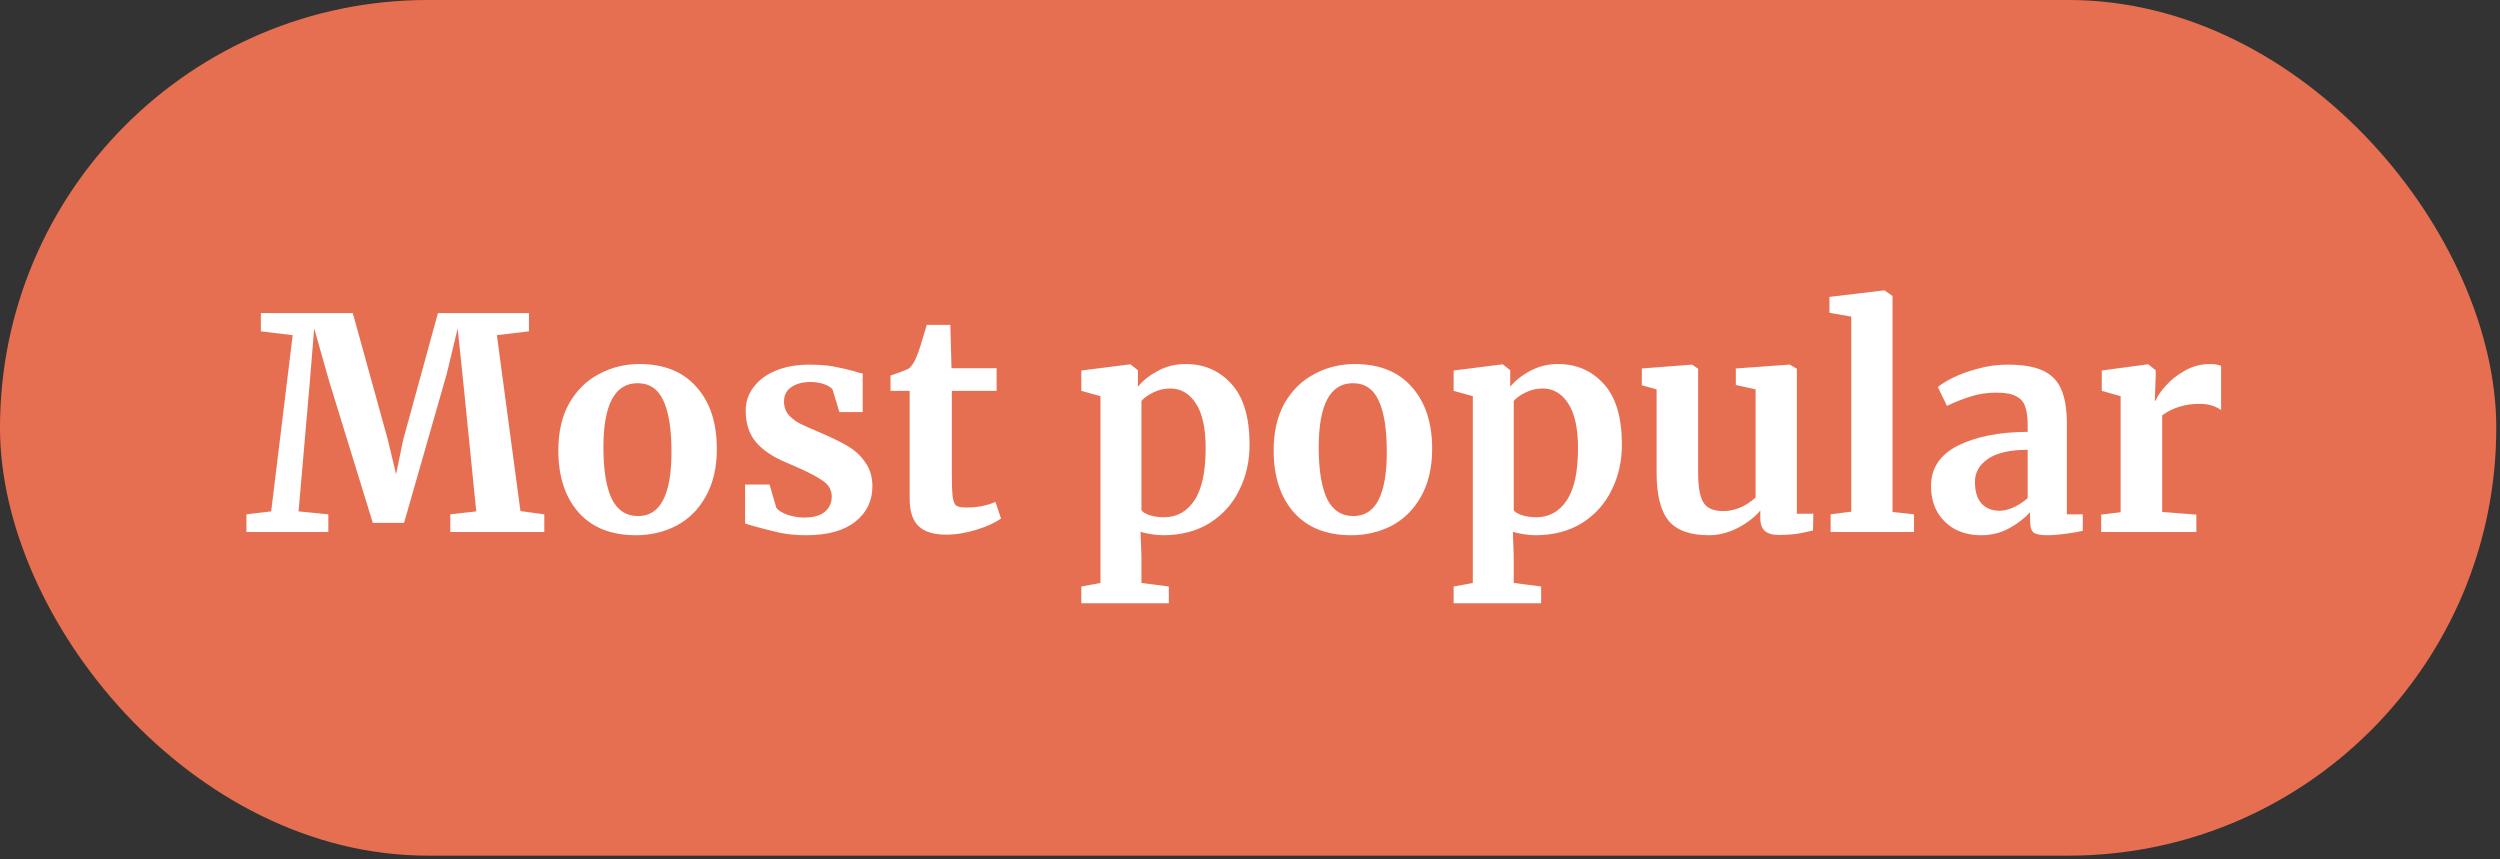
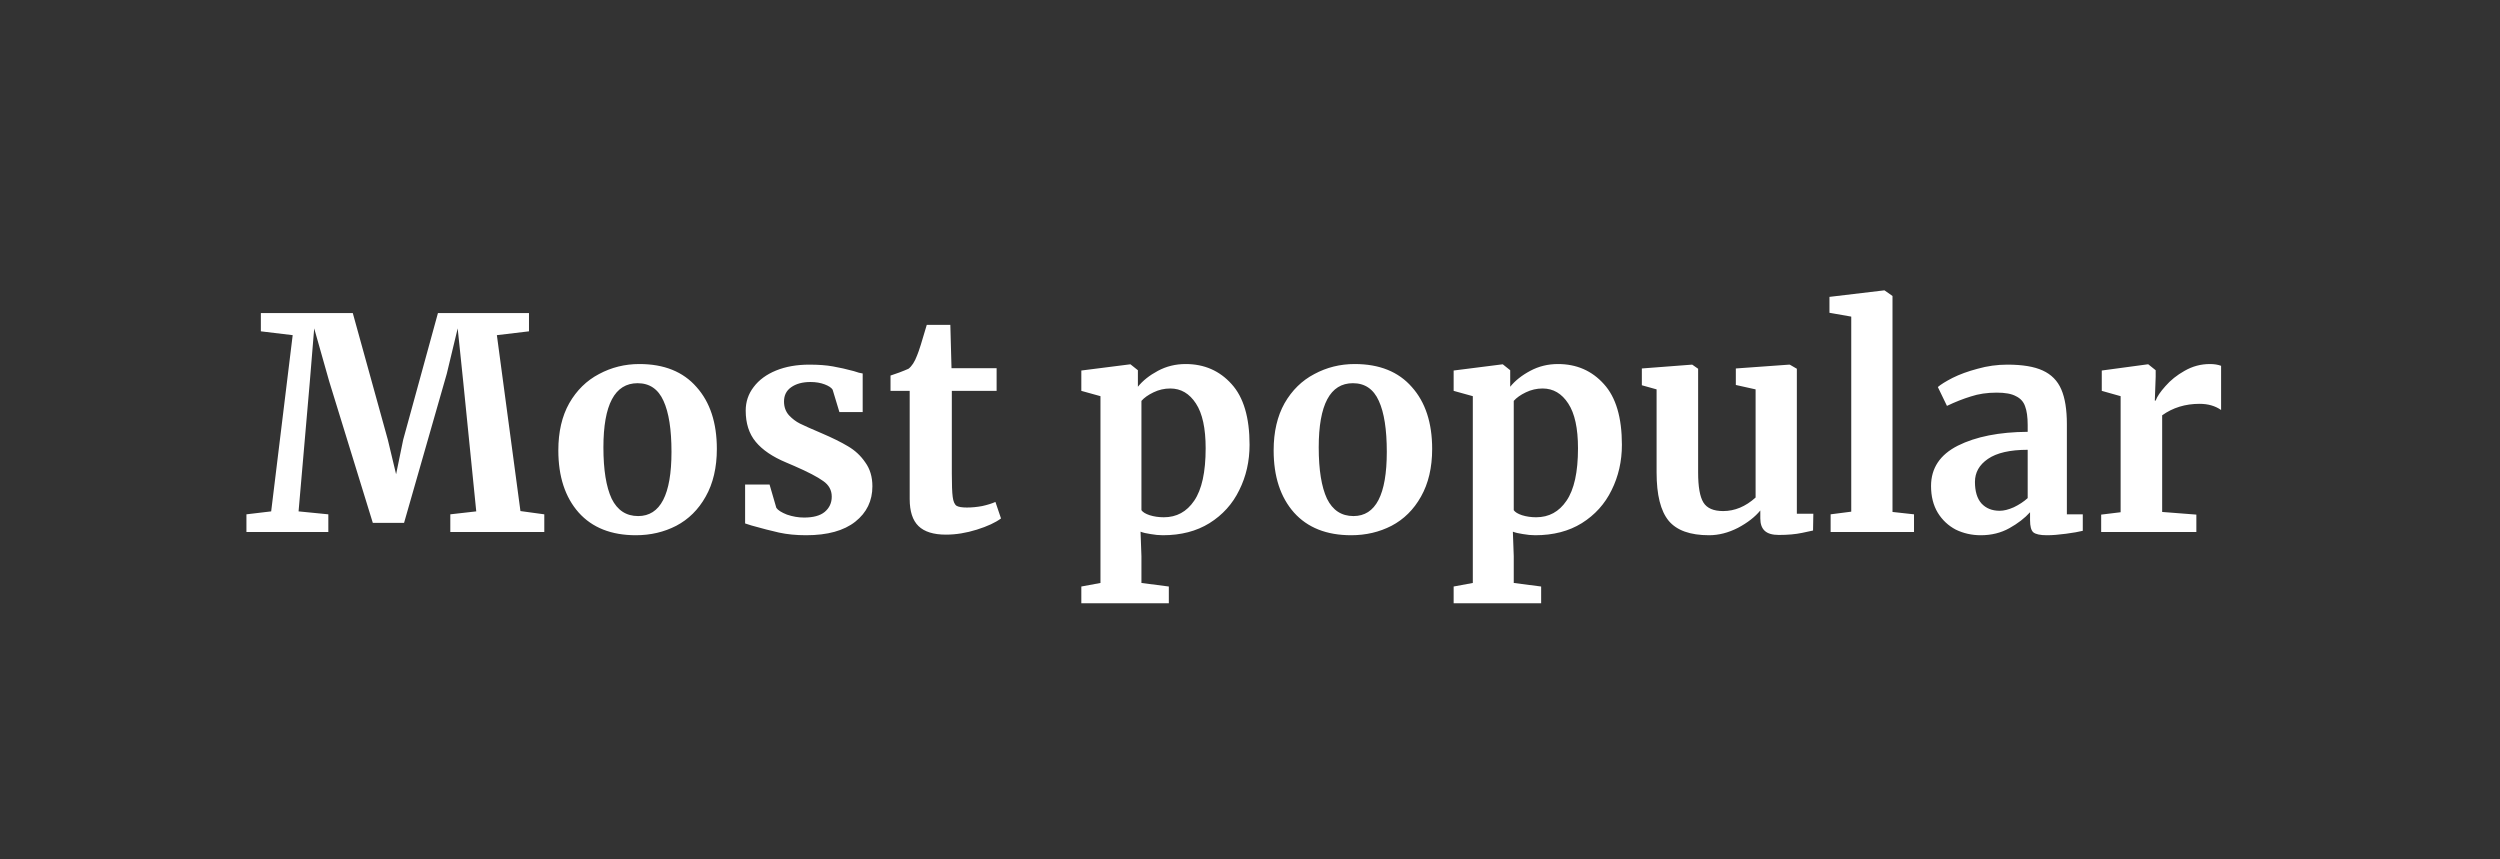
<svg xmlns="http://www.w3.org/2000/svg" width="96" height="33" viewBox="0 0 96 33" fill="none">
  <rect x="0" y="0" width="96" height="33" fill="#333333" stroke="none" />
-   <rect width="95.857" height="32.857" rx="16.429" fill="#E76F51" />
  <path d="M11.239 12.87L10.017 12.723V12.022H13.547L14.893 16.887L15.21 18.211L15.482 16.887L16.817 12.022H20.313V12.723L19.08 12.87L19.985 19.625L20.901 19.75V20.428H17.292V19.75L18.288 19.637L17.79 14.681L17.575 12.61L17.156 14.353L15.516 20.078H14.316L12.642 14.647L12.065 12.61L11.895 14.681L11.465 19.637L12.608 19.75V20.428H9.463V19.75L10.413 19.637L11.239 12.87ZM21.44 17.294C21.44 16.585 21.579 15.982 21.859 15.484C22.145 14.986 22.526 14.613 23.001 14.364C23.477 14.108 23.993 13.979 24.551 13.979C25.502 13.979 26.233 14.274 26.746 14.862C27.267 15.443 27.527 16.235 27.527 17.238C27.527 17.954 27.384 18.565 27.097 19.071C26.818 19.569 26.441 19.942 25.966 20.191C25.498 20.432 24.981 20.553 24.416 20.553C23.473 20.553 22.741 20.262 22.221 19.682C21.7 19.093 21.44 18.298 21.44 17.294ZM24.506 19.817C25.358 19.817 25.785 18.995 25.785 17.351C25.785 16.491 25.683 15.839 25.479 15.394C25.276 14.941 24.944 14.715 24.483 14.715C23.608 14.715 23.171 15.537 23.171 17.181C23.171 18.041 23.277 18.697 23.488 19.15C23.707 19.595 24.046 19.817 24.506 19.817ZM29.811 19.501C29.872 19.591 30.008 19.678 30.219 19.761C30.438 19.836 30.656 19.874 30.875 19.874C31.23 19.874 31.494 19.802 31.667 19.659C31.848 19.508 31.939 19.312 31.939 19.071C31.939 18.822 31.829 18.622 31.61 18.471C31.392 18.313 31.022 18.12 30.502 17.894L30.185 17.758C29.664 17.54 29.276 17.276 29.02 16.966C28.763 16.657 28.635 16.257 28.635 15.767C28.635 15.428 28.737 15.126 28.94 14.862C29.144 14.59 29.431 14.379 29.8 14.228C30.17 14.077 30.596 14.002 31.079 14.002C31.433 14.002 31.735 14.025 31.984 14.07C32.24 14.115 32.508 14.175 32.787 14.251C32.938 14.304 33.051 14.334 33.127 14.341V15.824H32.233L31.973 14.964C31.927 14.888 31.825 14.82 31.667 14.76C31.509 14.7 31.328 14.669 31.124 14.669C30.815 14.669 30.566 14.737 30.377 14.873C30.196 15.001 30.106 15.182 30.106 15.416C30.106 15.627 30.17 15.805 30.298 15.948C30.426 16.084 30.566 16.189 30.717 16.265C30.867 16.34 31.147 16.465 31.554 16.638C31.961 16.812 32.297 16.978 32.561 17.136C32.832 17.294 33.055 17.502 33.228 17.758C33.409 18.007 33.5 18.313 33.5 18.675C33.5 19.233 33.281 19.686 32.844 20.032C32.406 20.379 31.776 20.553 30.954 20.553C30.57 20.553 30.223 20.519 29.913 20.451C29.612 20.383 29.261 20.293 28.861 20.18L28.612 20.1V18.607H29.551L29.811 19.501ZM36.324 20.53C35.848 20.53 35.498 20.421 35.271 20.202C35.045 19.983 34.932 19.637 34.932 19.161V15.009H34.196V14.421C34.257 14.398 34.366 14.36 34.525 14.307C34.683 14.247 34.804 14.198 34.887 14.16C35.015 14.062 35.124 13.893 35.215 13.651C35.283 13.493 35.407 13.101 35.588 12.475H36.493L36.538 14.138H38.27V15.009H36.55V18.188C36.55 18.611 36.561 18.909 36.584 19.082C36.606 19.256 36.655 19.369 36.731 19.422C36.806 19.467 36.938 19.489 37.127 19.489C37.315 19.489 37.511 19.471 37.715 19.433C37.919 19.388 38.089 19.335 38.224 19.274L38.439 19.908C38.228 20.066 37.919 20.21 37.511 20.338C37.104 20.466 36.708 20.53 36.324 20.53ZM47.983 17.079C47.983 17.713 47.851 18.294 47.587 18.822C47.331 19.35 46.95 19.772 46.444 20.089C45.946 20.398 45.35 20.553 44.657 20.553C44.506 20.553 44.347 20.538 44.181 20.508C44.023 20.485 43.895 20.455 43.797 20.417L43.831 21.356V22.386L44.883 22.522V23.166H41.523V22.522L42.258 22.386V15.213L41.523 15.009V14.228L43.389 13.991H43.412L43.695 14.217V14.851C43.883 14.617 44.14 14.413 44.464 14.24C44.788 14.066 45.143 13.979 45.528 13.979C46.244 13.979 46.833 14.236 47.293 14.749C47.753 15.254 47.983 16.031 47.983 17.079ZM44.939 14.918C44.713 14.918 44.498 14.967 44.294 15.066C44.091 15.164 43.936 15.273 43.831 15.394V19.591C43.883 19.667 43.989 19.731 44.147 19.784C44.313 19.836 44.494 19.863 44.691 19.863C45.181 19.863 45.569 19.652 45.856 19.229C46.15 18.799 46.297 18.128 46.297 17.215C46.297 16.446 46.173 15.873 45.924 15.495C45.675 15.111 45.347 14.918 44.939 14.918ZM48.908 17.294C48.908 16.585 49.048 15.982 49.327 15.484C49.613 14.986 49.994 14.613 50.469 14.364C50.945 14.108 51.461 13.979 52.02 13.979C52.97 13.979 53.702 14.274 54.215 14.862C54.735 15.443 54.995 16.235 54.995 17.238C54.995 17.954 54.852 18.565 54.565 19.071C54.286 19.569 53.909 19.942 53.434 20.191C52.966 20.432 52.449 20.553 51.884 20.553C50.941 20.553 50.209 20.262 49.689 19.682C49.168 19.093 48.908 18.298 48.908 17.294ZM51.974 19.817C52.827 19.817 53.253 18.995 53.253 17.351C53.253 16.491 53.151 15.839 52.947 15.394C52.744 14.941 52.412 14.715 51.952 14.715C51.077 14.715 50.639 15.537 50.639 17.181C50.639 18.041 50.745 18.697 50.956 19.15C51.175 19.595 51.514 19.817 51.974 19.817ZM62.281 17.079C62.281 17.713 62.148 18.294 61.885 18.822C61.628 19.35 61.247 19.772 60.742 20.089C60.244 20.398 59.648 20.553 58.954 20.553C58.803 20.553 58.645 20.538 58.479 20.508C58.321 20.485 58.192 20.455 58.094 20.417L58.128 21.356V22.386L59.18 22.522V23.166H55.82V22.522L56.556 22.386V15.213L55.82 15.009V14.228L57.687 13.991H57.709L57.992 14.217V14.851C58.181 14.617 58.437 14.413 58.762 14.24C59.086 14.066 59.441 13.979 59.825 13.979C60.542 13.979 61.13 14.236 61.59 14.749C62.05 15.254 62.281 16.031 62.281 17.079ZM59.237 14.918C59.011 14.918 58.796 14.967 58.592 15.066C58.388 15.164 58.234 15.273 58.128 15.394V19.591C58.181 19.667 58.286 19.731 58.445 19.784C58.611 19.836 58.792 19.863 58.988 19.863C59.478 19.863 59.867 19.652 60.153 19.229C60.448 18.799 60.595 18.128 60.595 17.215C60.595 16.446 60.47 15.873 60.221 15.495C59.972 15.111 59.644 14.918 59.237 14.918ZM68.308 20.542C68.059 20.542 67.878 20.489 67.765 20.383C67.652 20.278 67.596 20.119 67.596 19.908V19.602C67.392 19.851 67.105 20.074 66.736 20.27C66.366 20.459 65.996 20.553 65.627 20.553C64.903 20.553 64.386 20.368 64.077 19.998C63.767 19.621 63.613 19.003 63.613 18.143V14.952L63.047 14.794V14.149L64.971 14.002H64.982L65.208 14.16V18.143C65.208 18.694 65.276 19.078 65.412 19.297C65.548 19.516 65.8 19.625 66.17 19.625C66.615 19.625 67.03 19.452 67.415 19.105V14.952L66.656 14.783V14.149L68.704 14.002H68.727L68.999 14.16V19.727H69.632L69.621 20.372C69.591 20.379 69.451 20.41 69.202 20.462C68.953 20.515 68.655 20.542 68.308 20.542ZM71.088 12.158L70.251 12.011V11.4L72.344 11.151H72.367L72.672 11.366V19.659L73.498 19.75V20.428H70.296V19.75L71.088 19.648V12.158ZM74.152 18.663C74.152 17.977 74.496 17.46 75.182 17.113C75.876 16.766 76.77 16.589 77.863 16.582V16.321C77.863 16.012 77.829 15.771 77.762 15.597C77.701 15.424 77.584 15.296 77.411 15.213C77.245 15.122 77 15.077 76.675 15.077C76.306 15.077 75.974 15.126 75.68 15.224C75.386 15.314 75.08 15.435 74.763 15.586L74.413 14.862C74.526 14.764 74.714 14.647 74.978 14.511C75.25 14.375 75.57 14.258 75.94 14.16C76.31 14.055 76.691 14.002 77.083 14.002C77.663 14.002 78.116 14.077 78.441 14.228C78.772 14.379 79.01 14.62 79.153 14.952C79.297 15.284 79.368 15.729 79.368 16.287V19.75H79.979V20.383C79.828 20.421 79.613 20.459 79.334 20.496C79.055 20.534 78.81 20.553 78.599 20.553C78.342 20.553 78.169 20.515 78.078 20.44C77.995 20.364 77.954 20.21 77.954 19.976V19.67C77.75 19.897 77.486 20.1 77.162 20.281C76.838 20.462 76.472 20.553 76.064 20.553C75.718 20.553 75.397 20.481 75.103 20.338C74.816 20.187 74.586 19.972 74.413 19.693C74.239 19.406 74.152 19.063 74.152 18.663ZM76.789 19.614C76.947 19.614 77.128 19.569 77.332 19.478C77.535 19.38 77.713 19.263 77.863 19.127V17.272C77.185 17.272 76.675 17.389 76.336 17.622C76.004 17.849 75.838 18.143 75.838 18.505C75.838 18.867 75.921 19.142 76.087 19.331C76.261 19.52 76.494 19.614 76.789 19.614ZM80.685 19.761L81.432 19.67V15.213L80.708 15.009V14.228L82.462 13.991H82.496L82.778 14.217V14.466L82.745 15.382H82.778C82.831 15.231 82.956 15.047 83.152 14.828C83.348 14.602 83.593 14.405 83.887 14.24C84.189 14.066 84.513 13.979 84.86 13.979C85.026 13.979 85.169 14.002 85.29 14.047V15.744C85.064 15.586 84.789 15.507 84.464 15.507C83.914 15.507 83.435 15.654 83.027 15.948V19.659L84.34 19.761V20.428H80.685V19.761Z" fill="white" />
</svg>